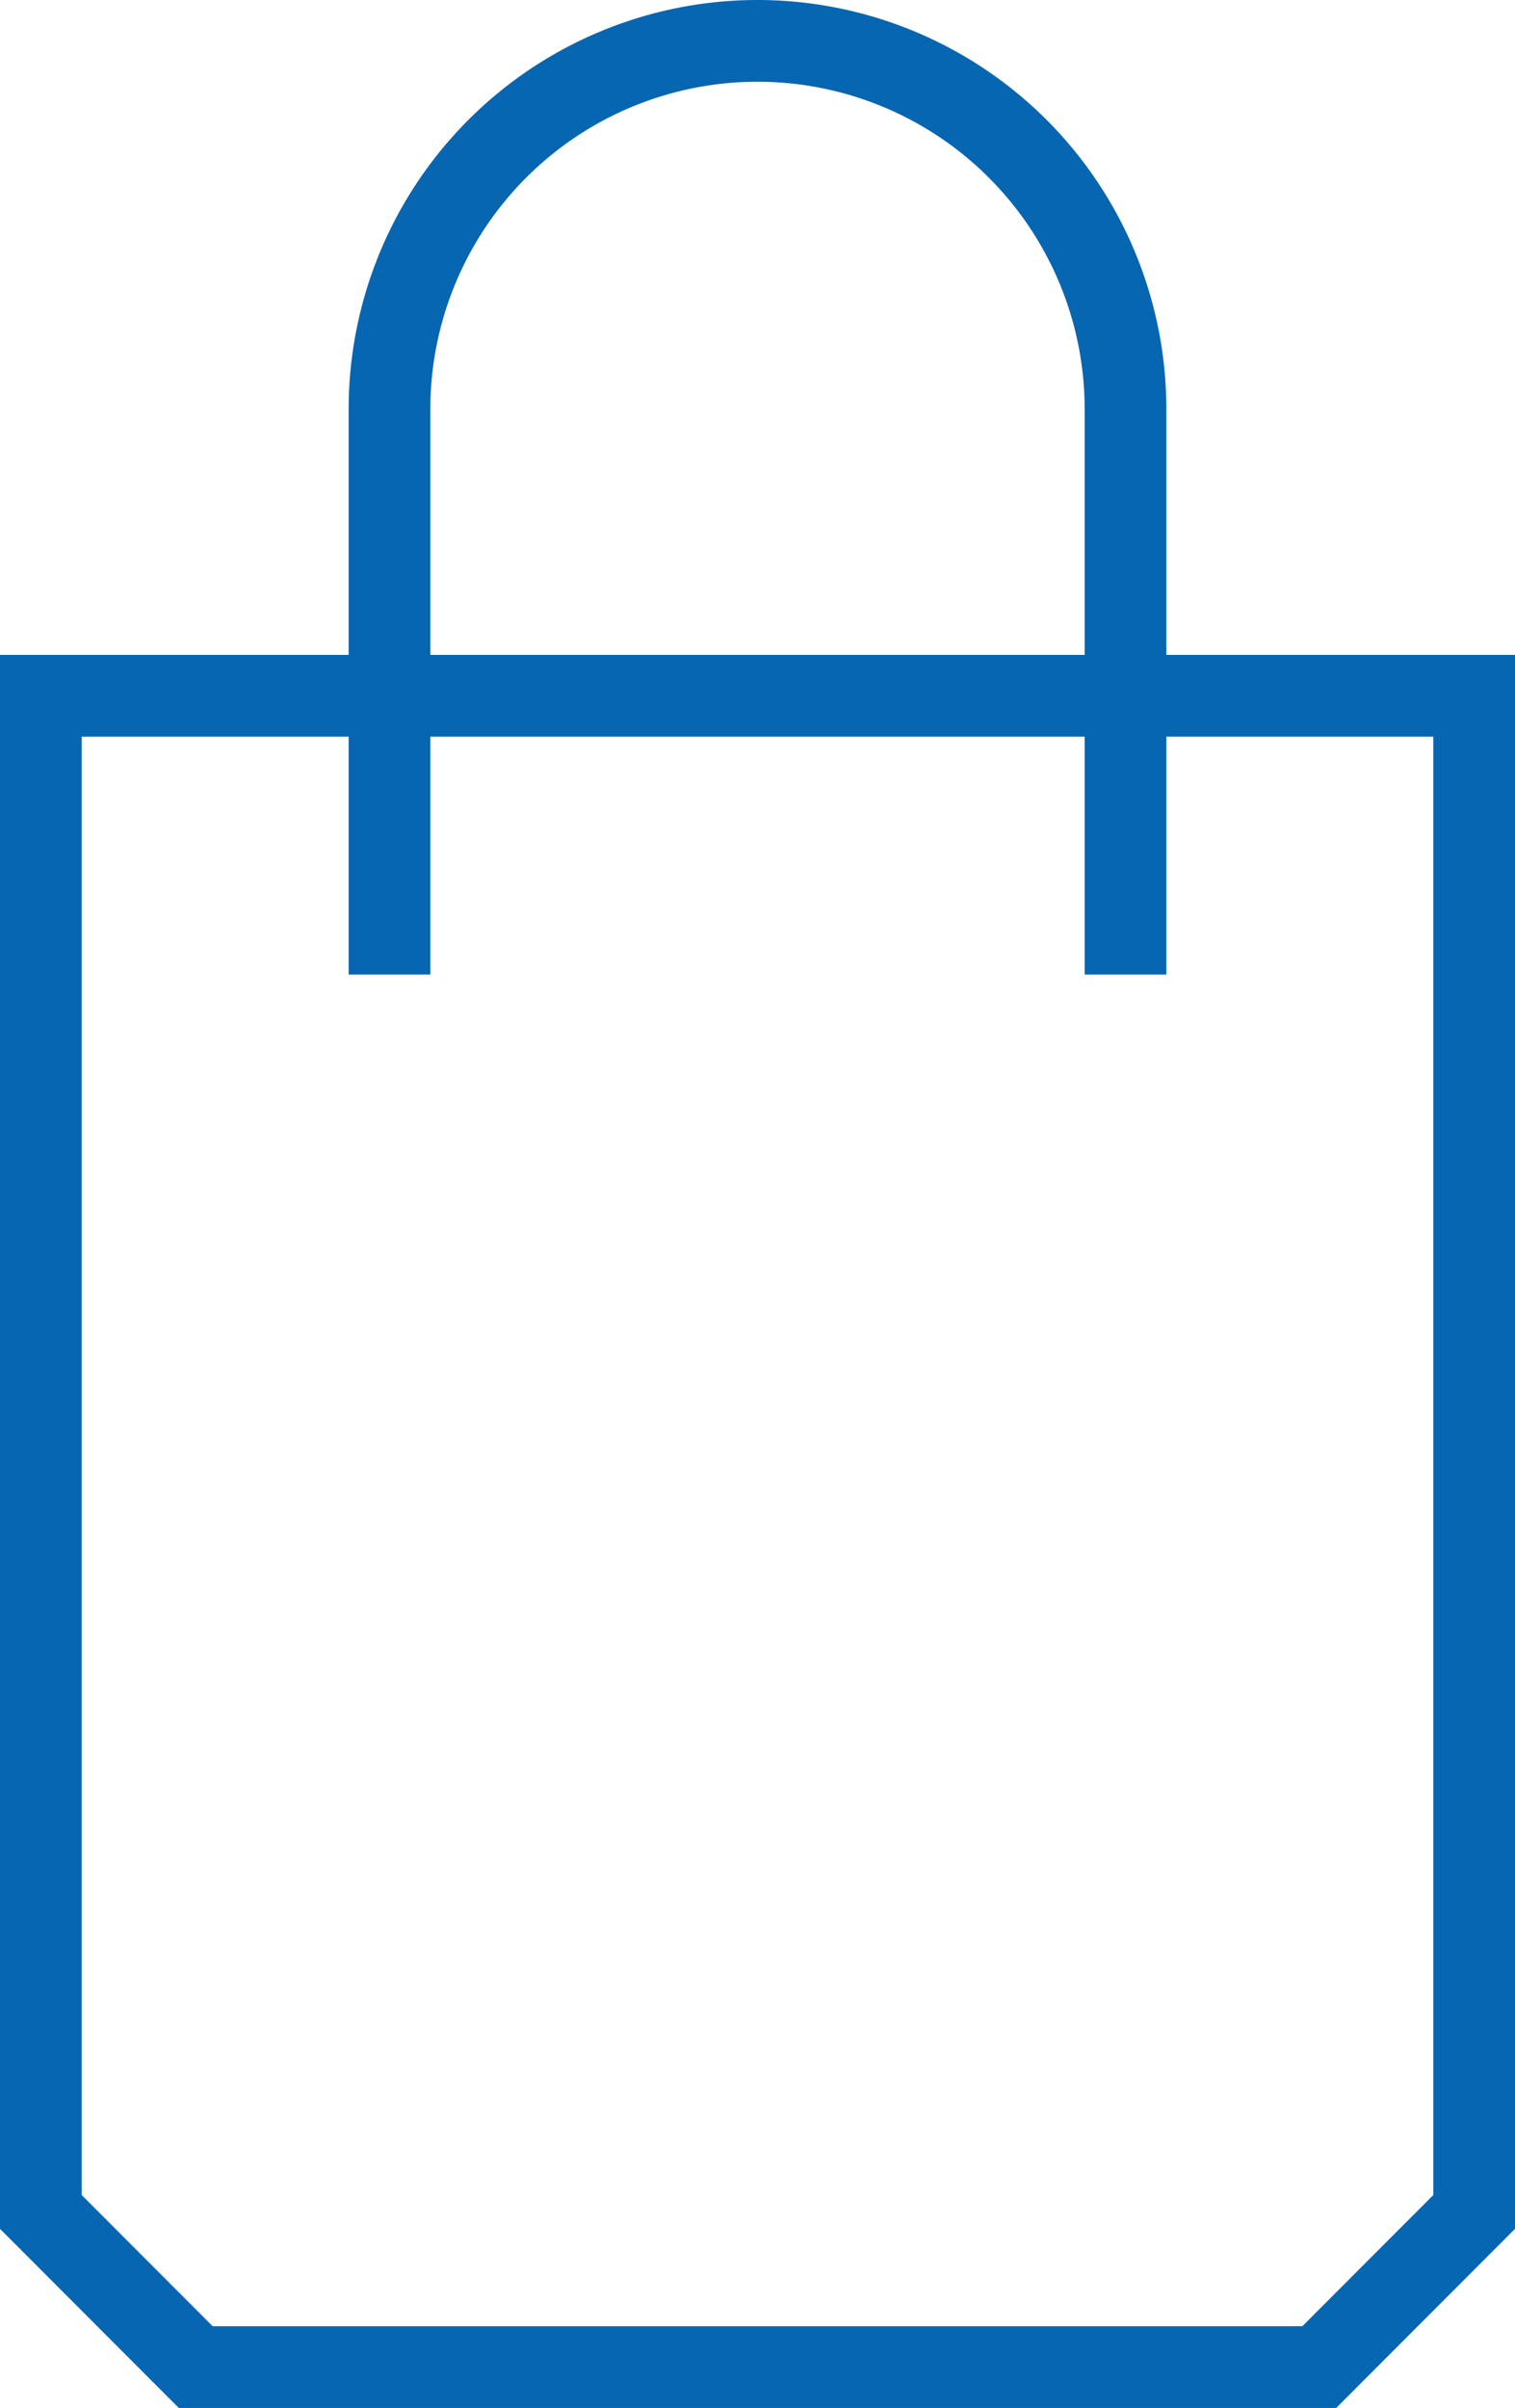
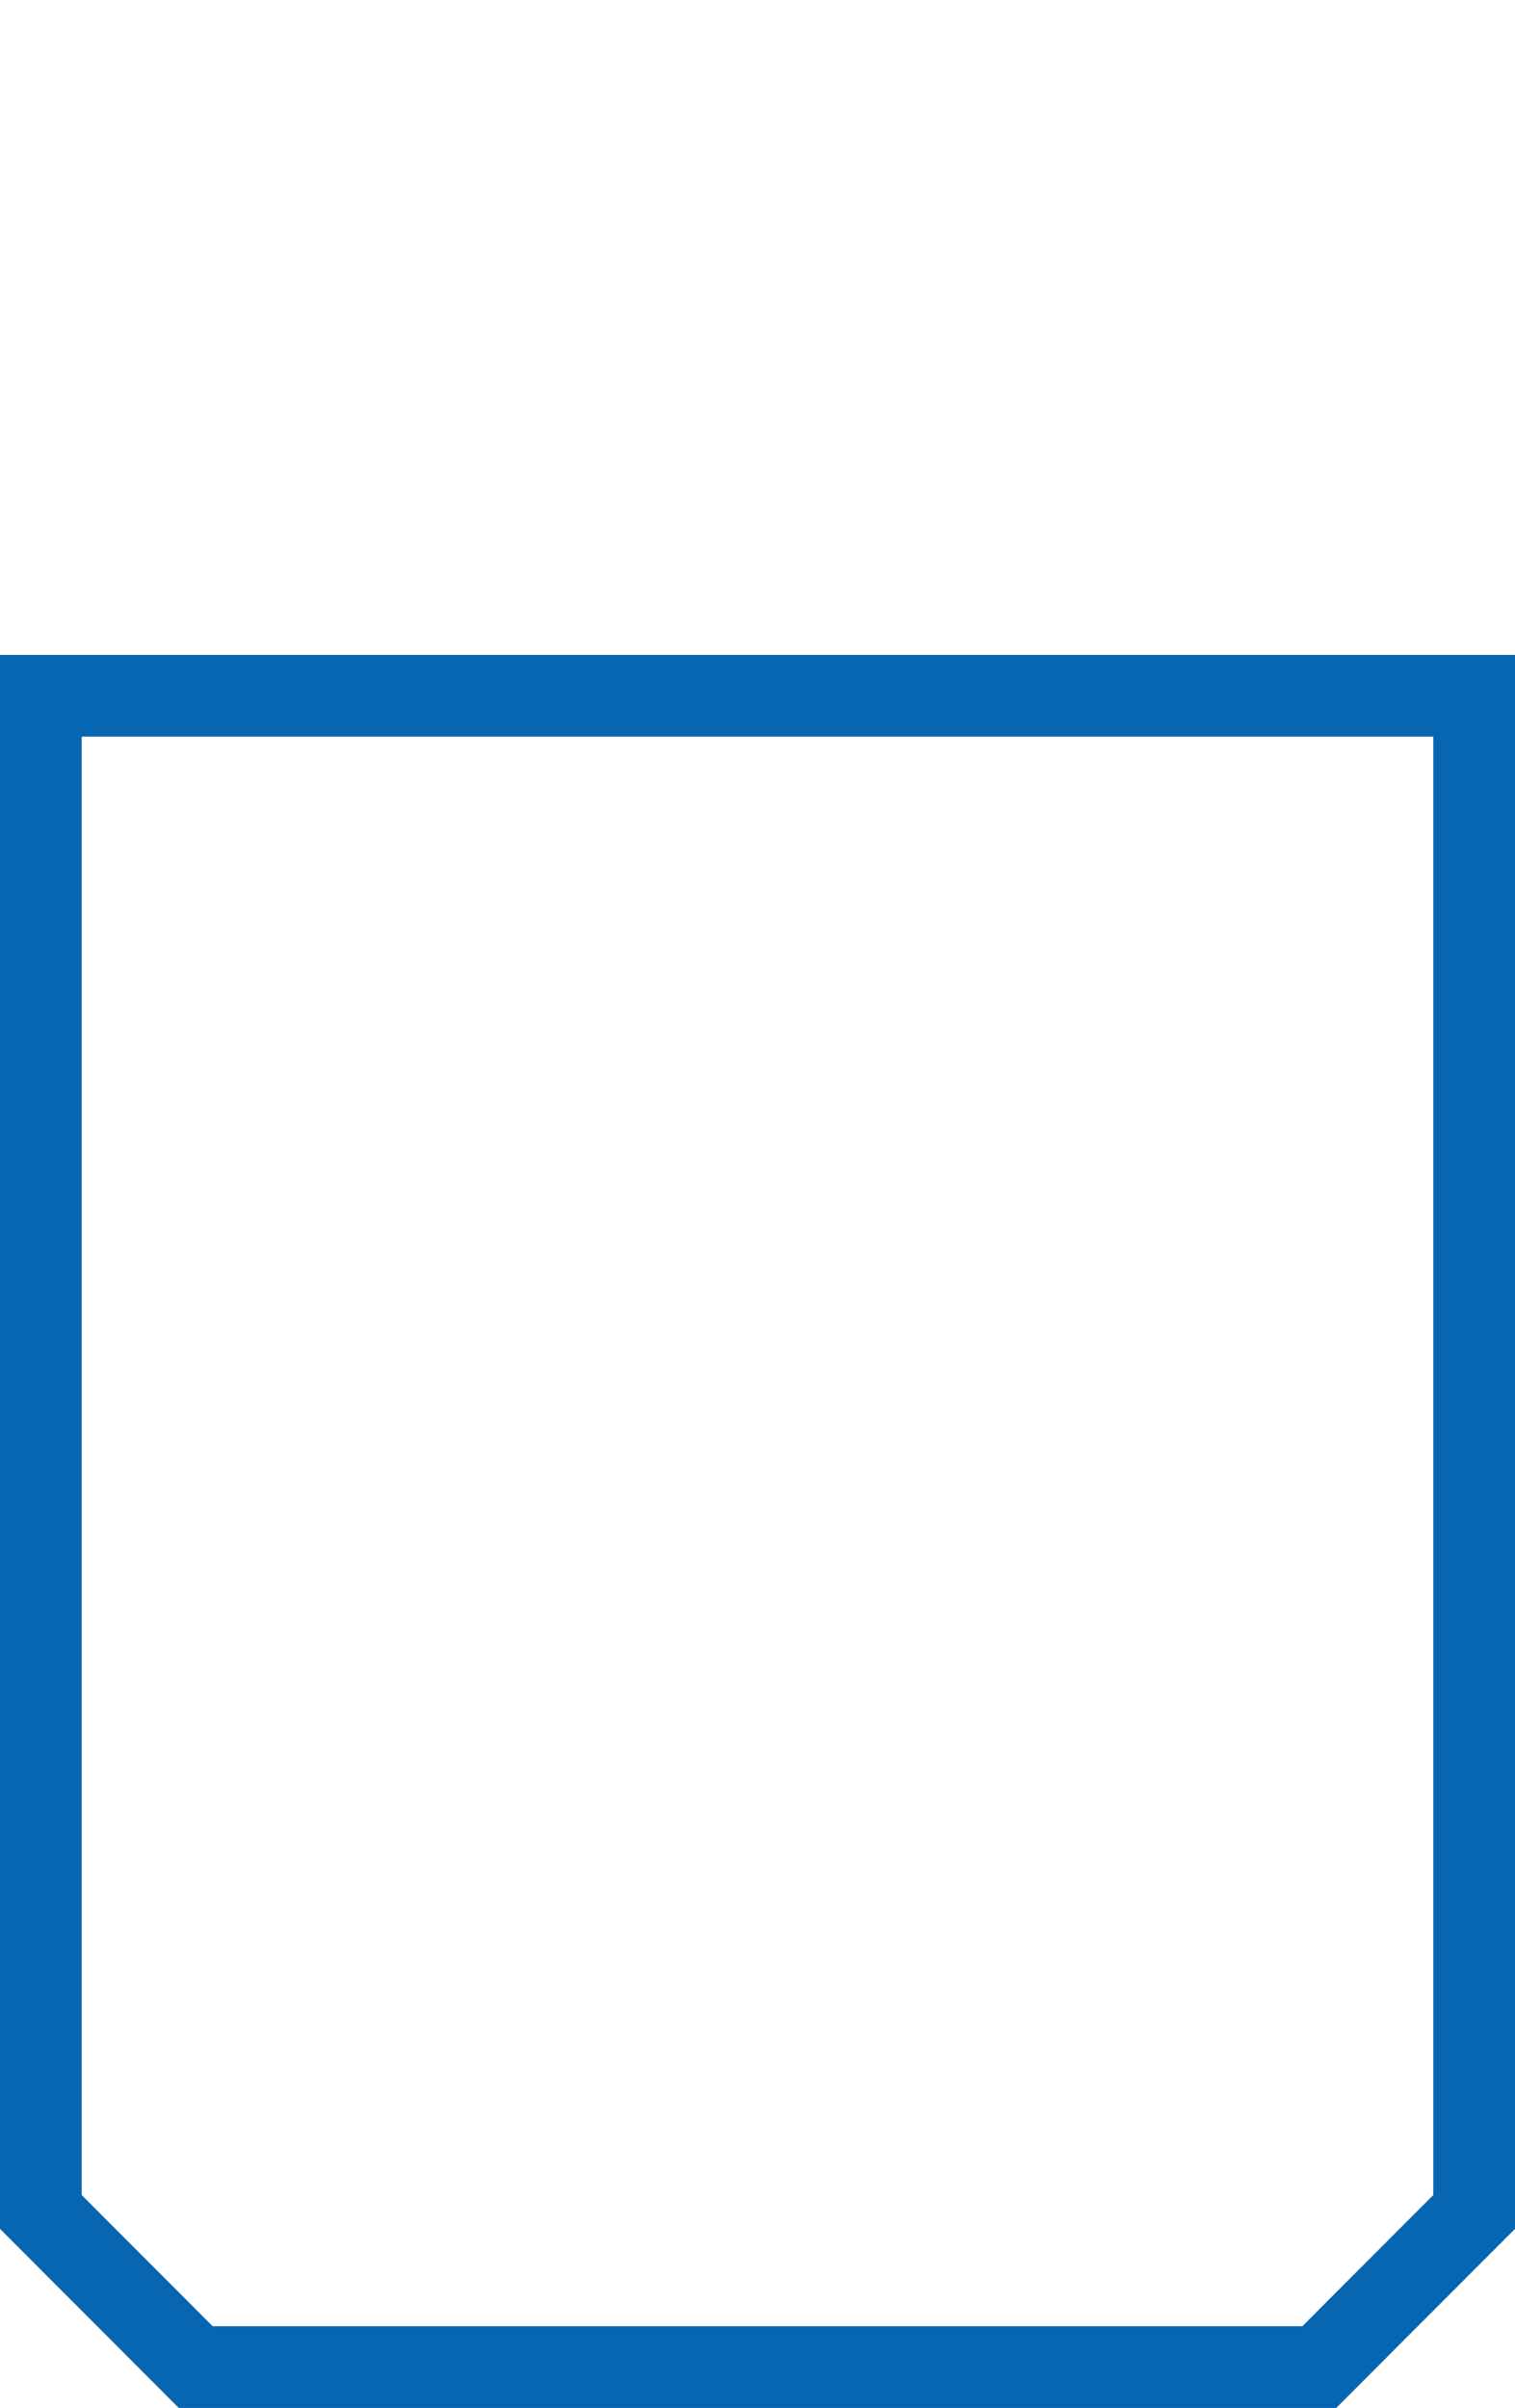
<svg xmlns="http://www.w3.org/2000/svg" viewBox="0 0 92.73 147.29">
  <defs>
    <style>.cls-1{fill:none;stroke:#0766b1;stroke-miterlimit:10;stroke-width:5px;}</style>
  </defs>
  <title>Asset 2</title>
  <g id="Layer_2" data-name="Layer 2">
    <g id="Layer_1-2" data-name="Layer 1">
      <polygon class="cls-1" points="90.23 135.3 80.75 144.79 11.98 144.79 2.5 135.3 2.5 42.56 90.23 42.56 90.23 135.3" />
-       <path class="cls-1" d="M68.89,59.61V25A22.53,22.53,0,0,0,46.37,2.5h0A22.53,22.53,0,0,0,23.84,25V59.61" />
    </g>
  </g>
</svg>